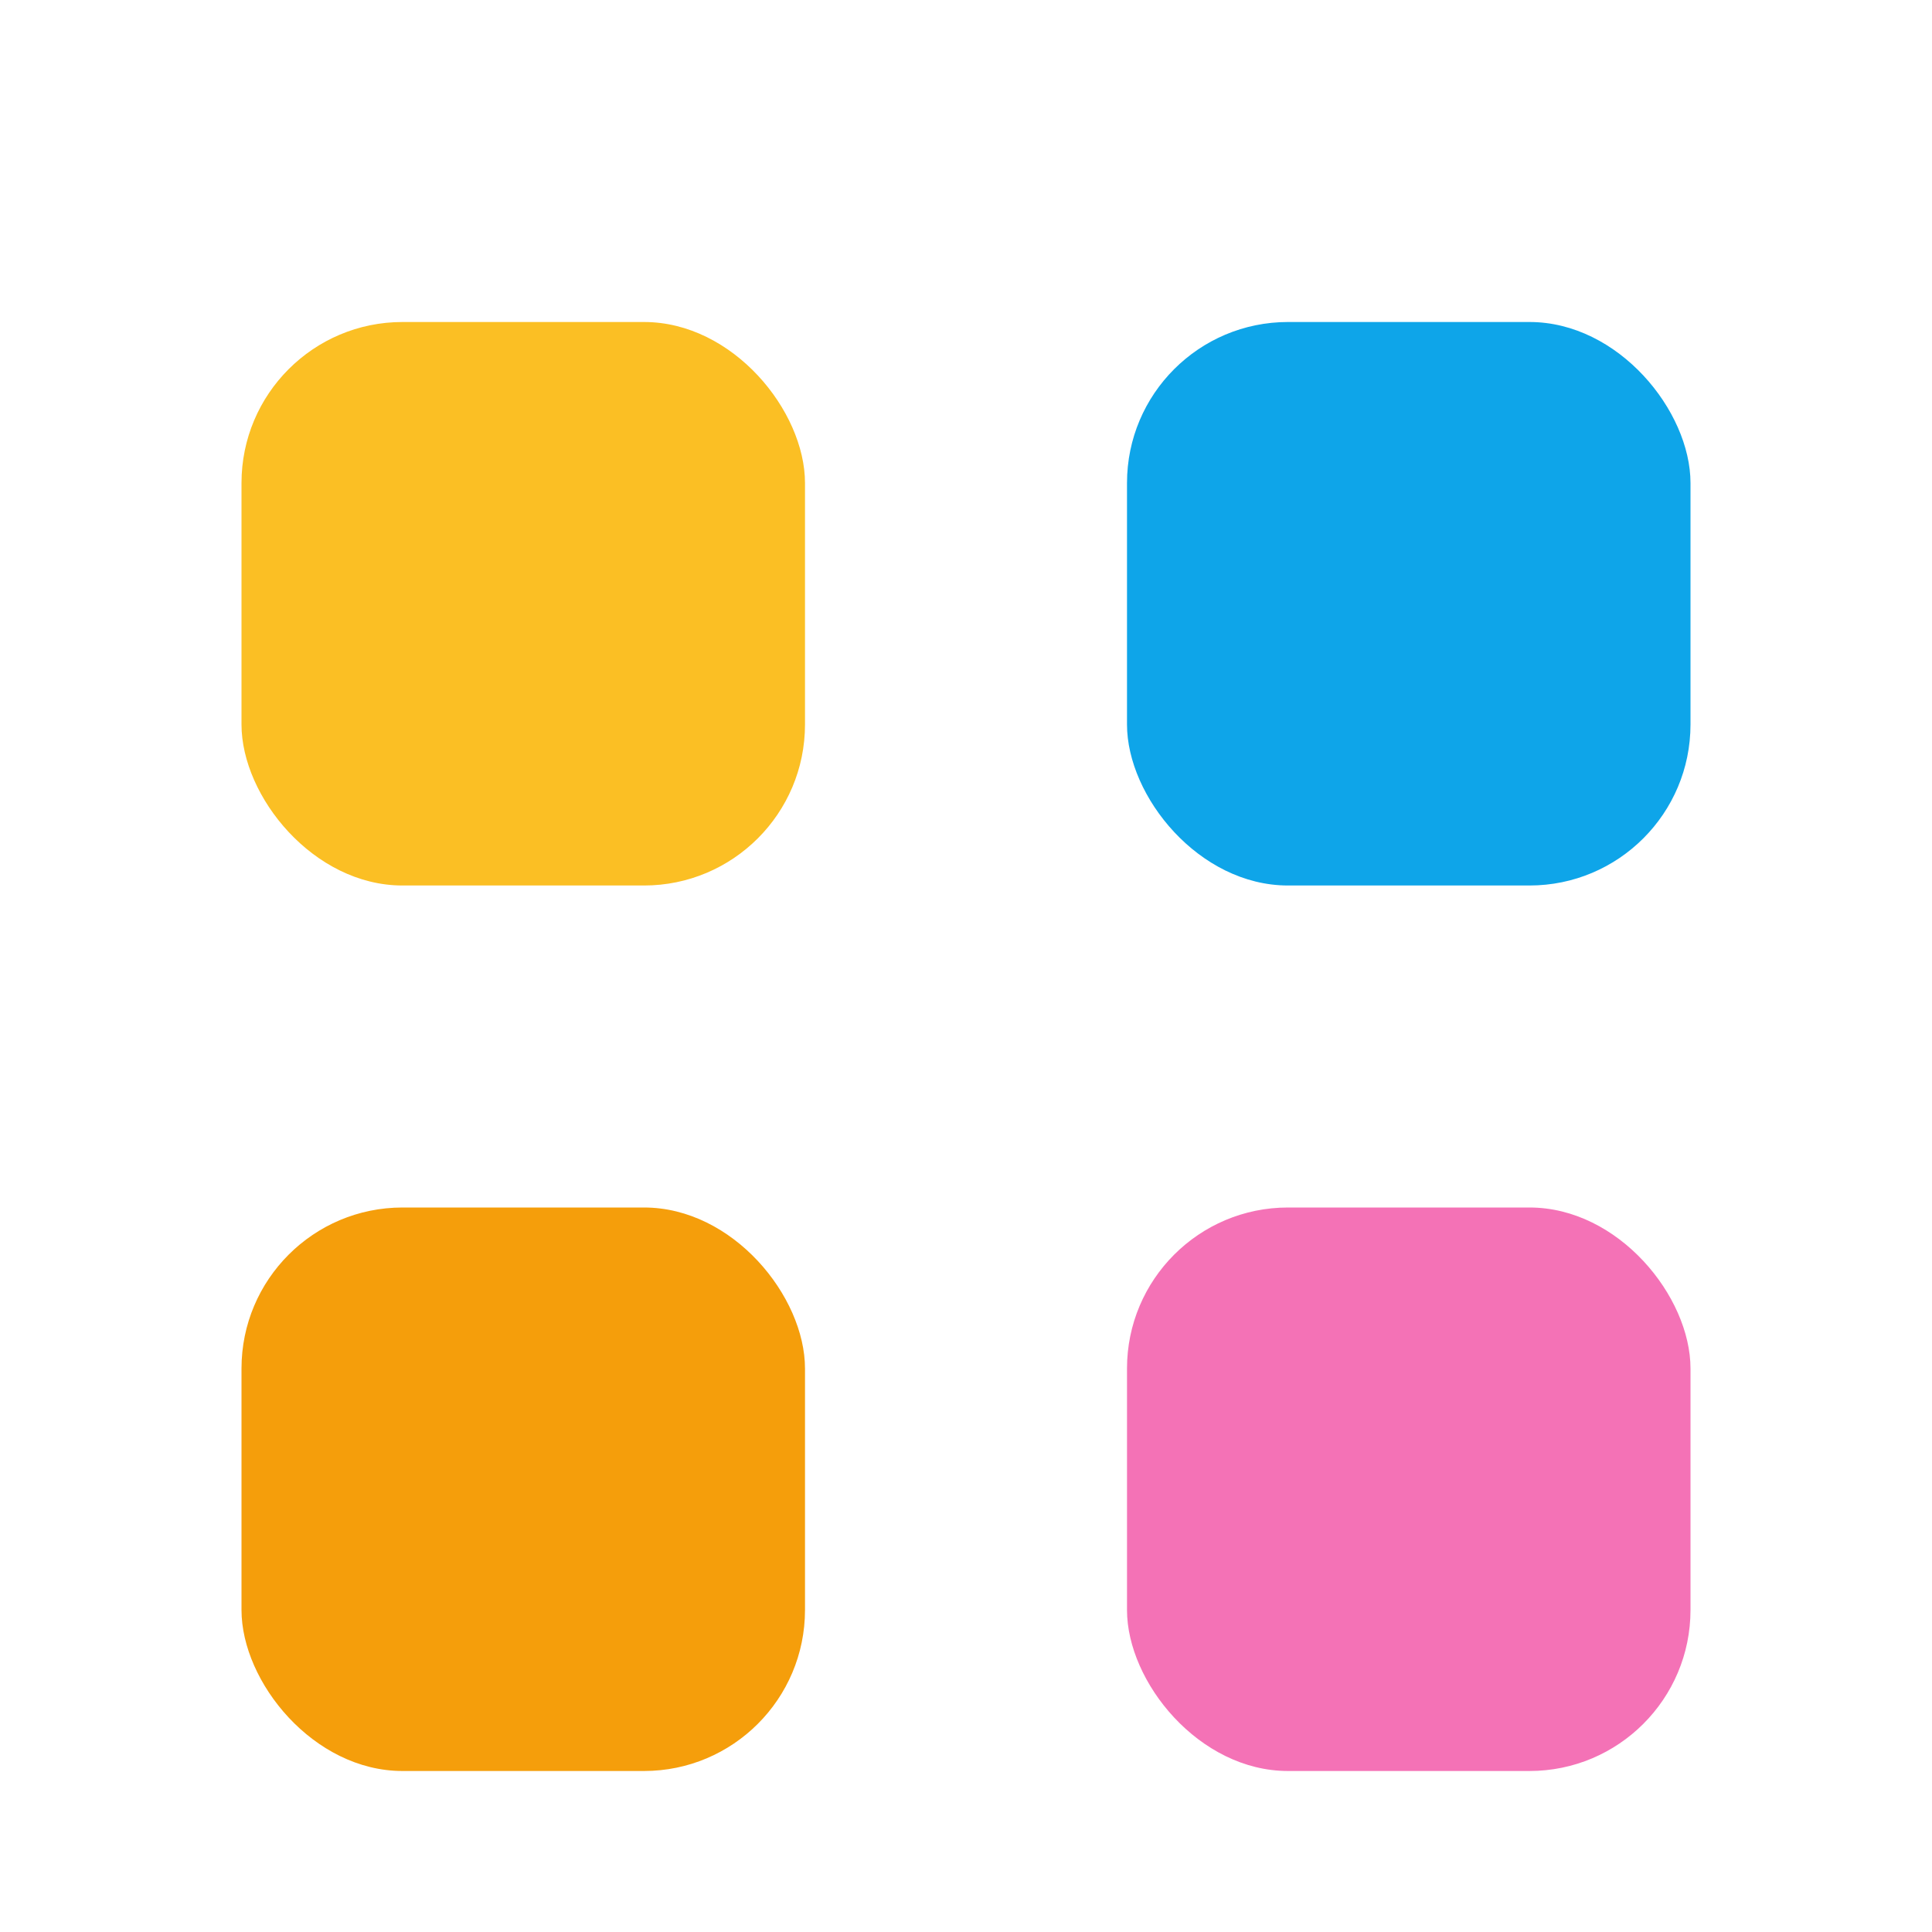
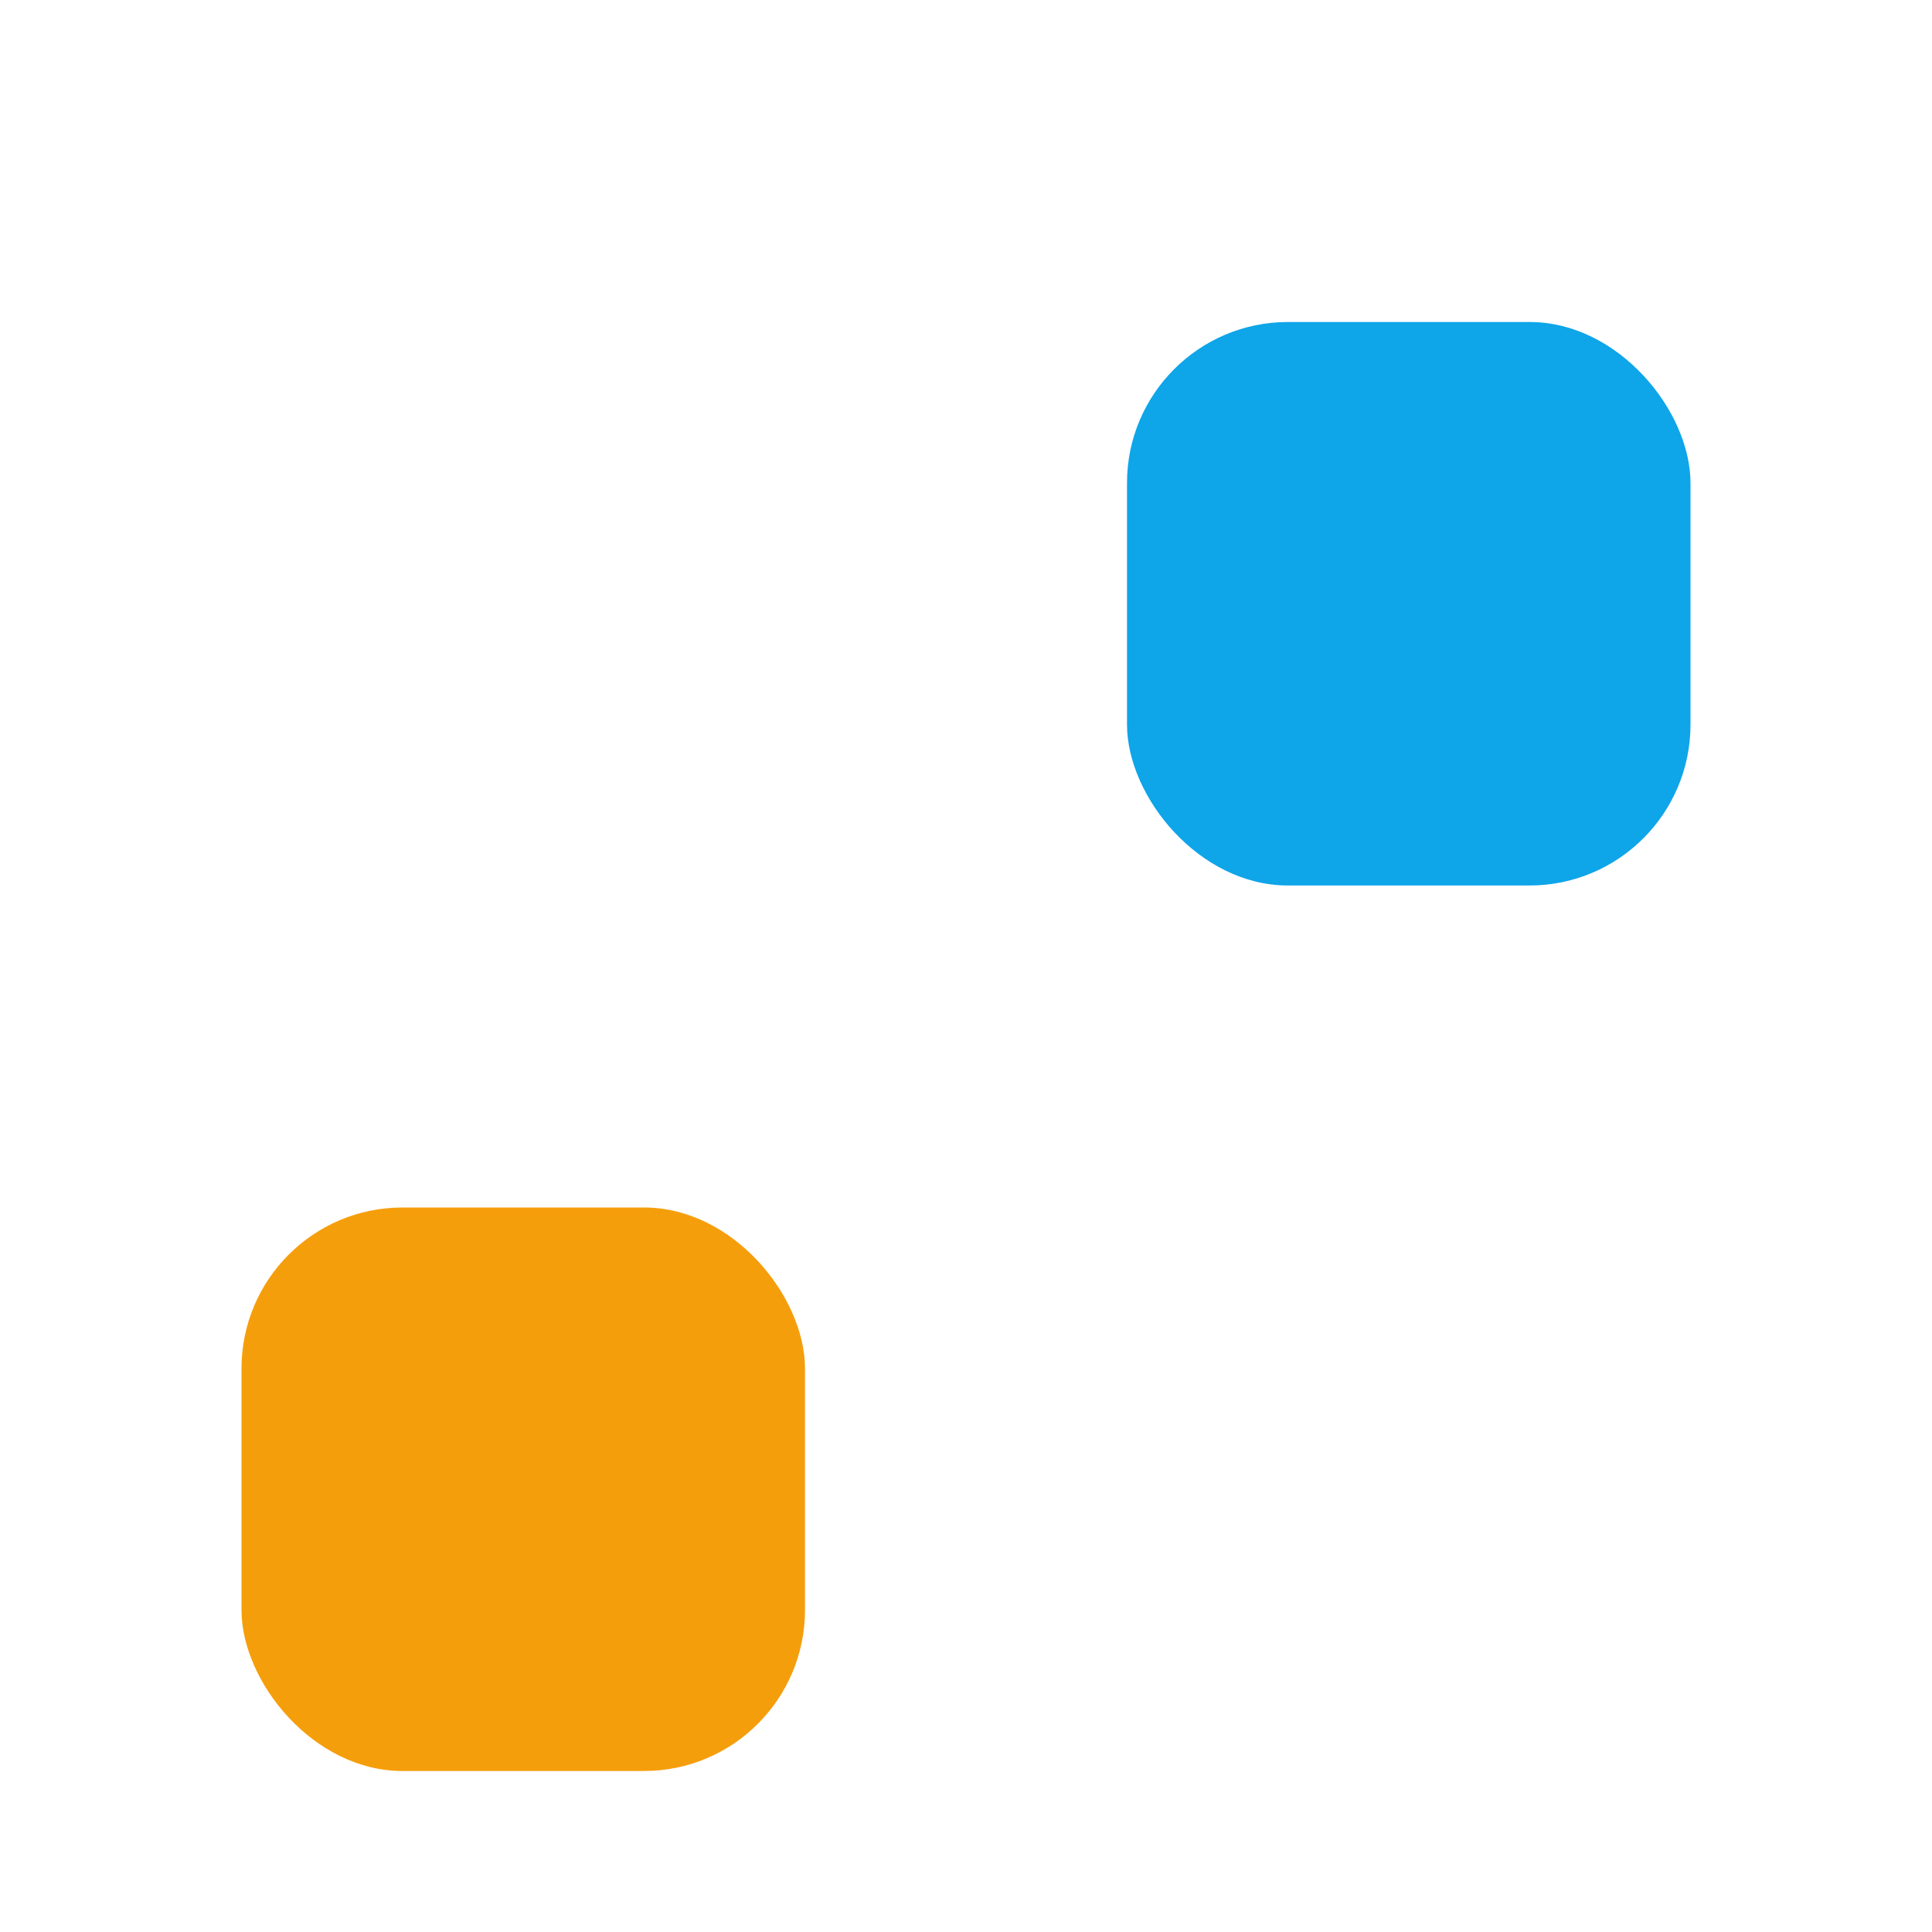
<svg xmlns="http://www.w3.org/2000/svg" width="40" height="40" viewBox="0 0 24 24" fill="none">
-   <rect x="3" y="4" width="7" height="7" rx="2" fill="#fbbf24" />
  <rect x="14" y="4" width="7" height="7" rx="2" fill="#0ea5e9" />
  <rect x="3" y="15" width="7" height="7" rx="2" fill="#f59e0b" />
-   <rect x="14" y="15" width="7" height="7" rx="2" fill="#f472b6" />
</svg>